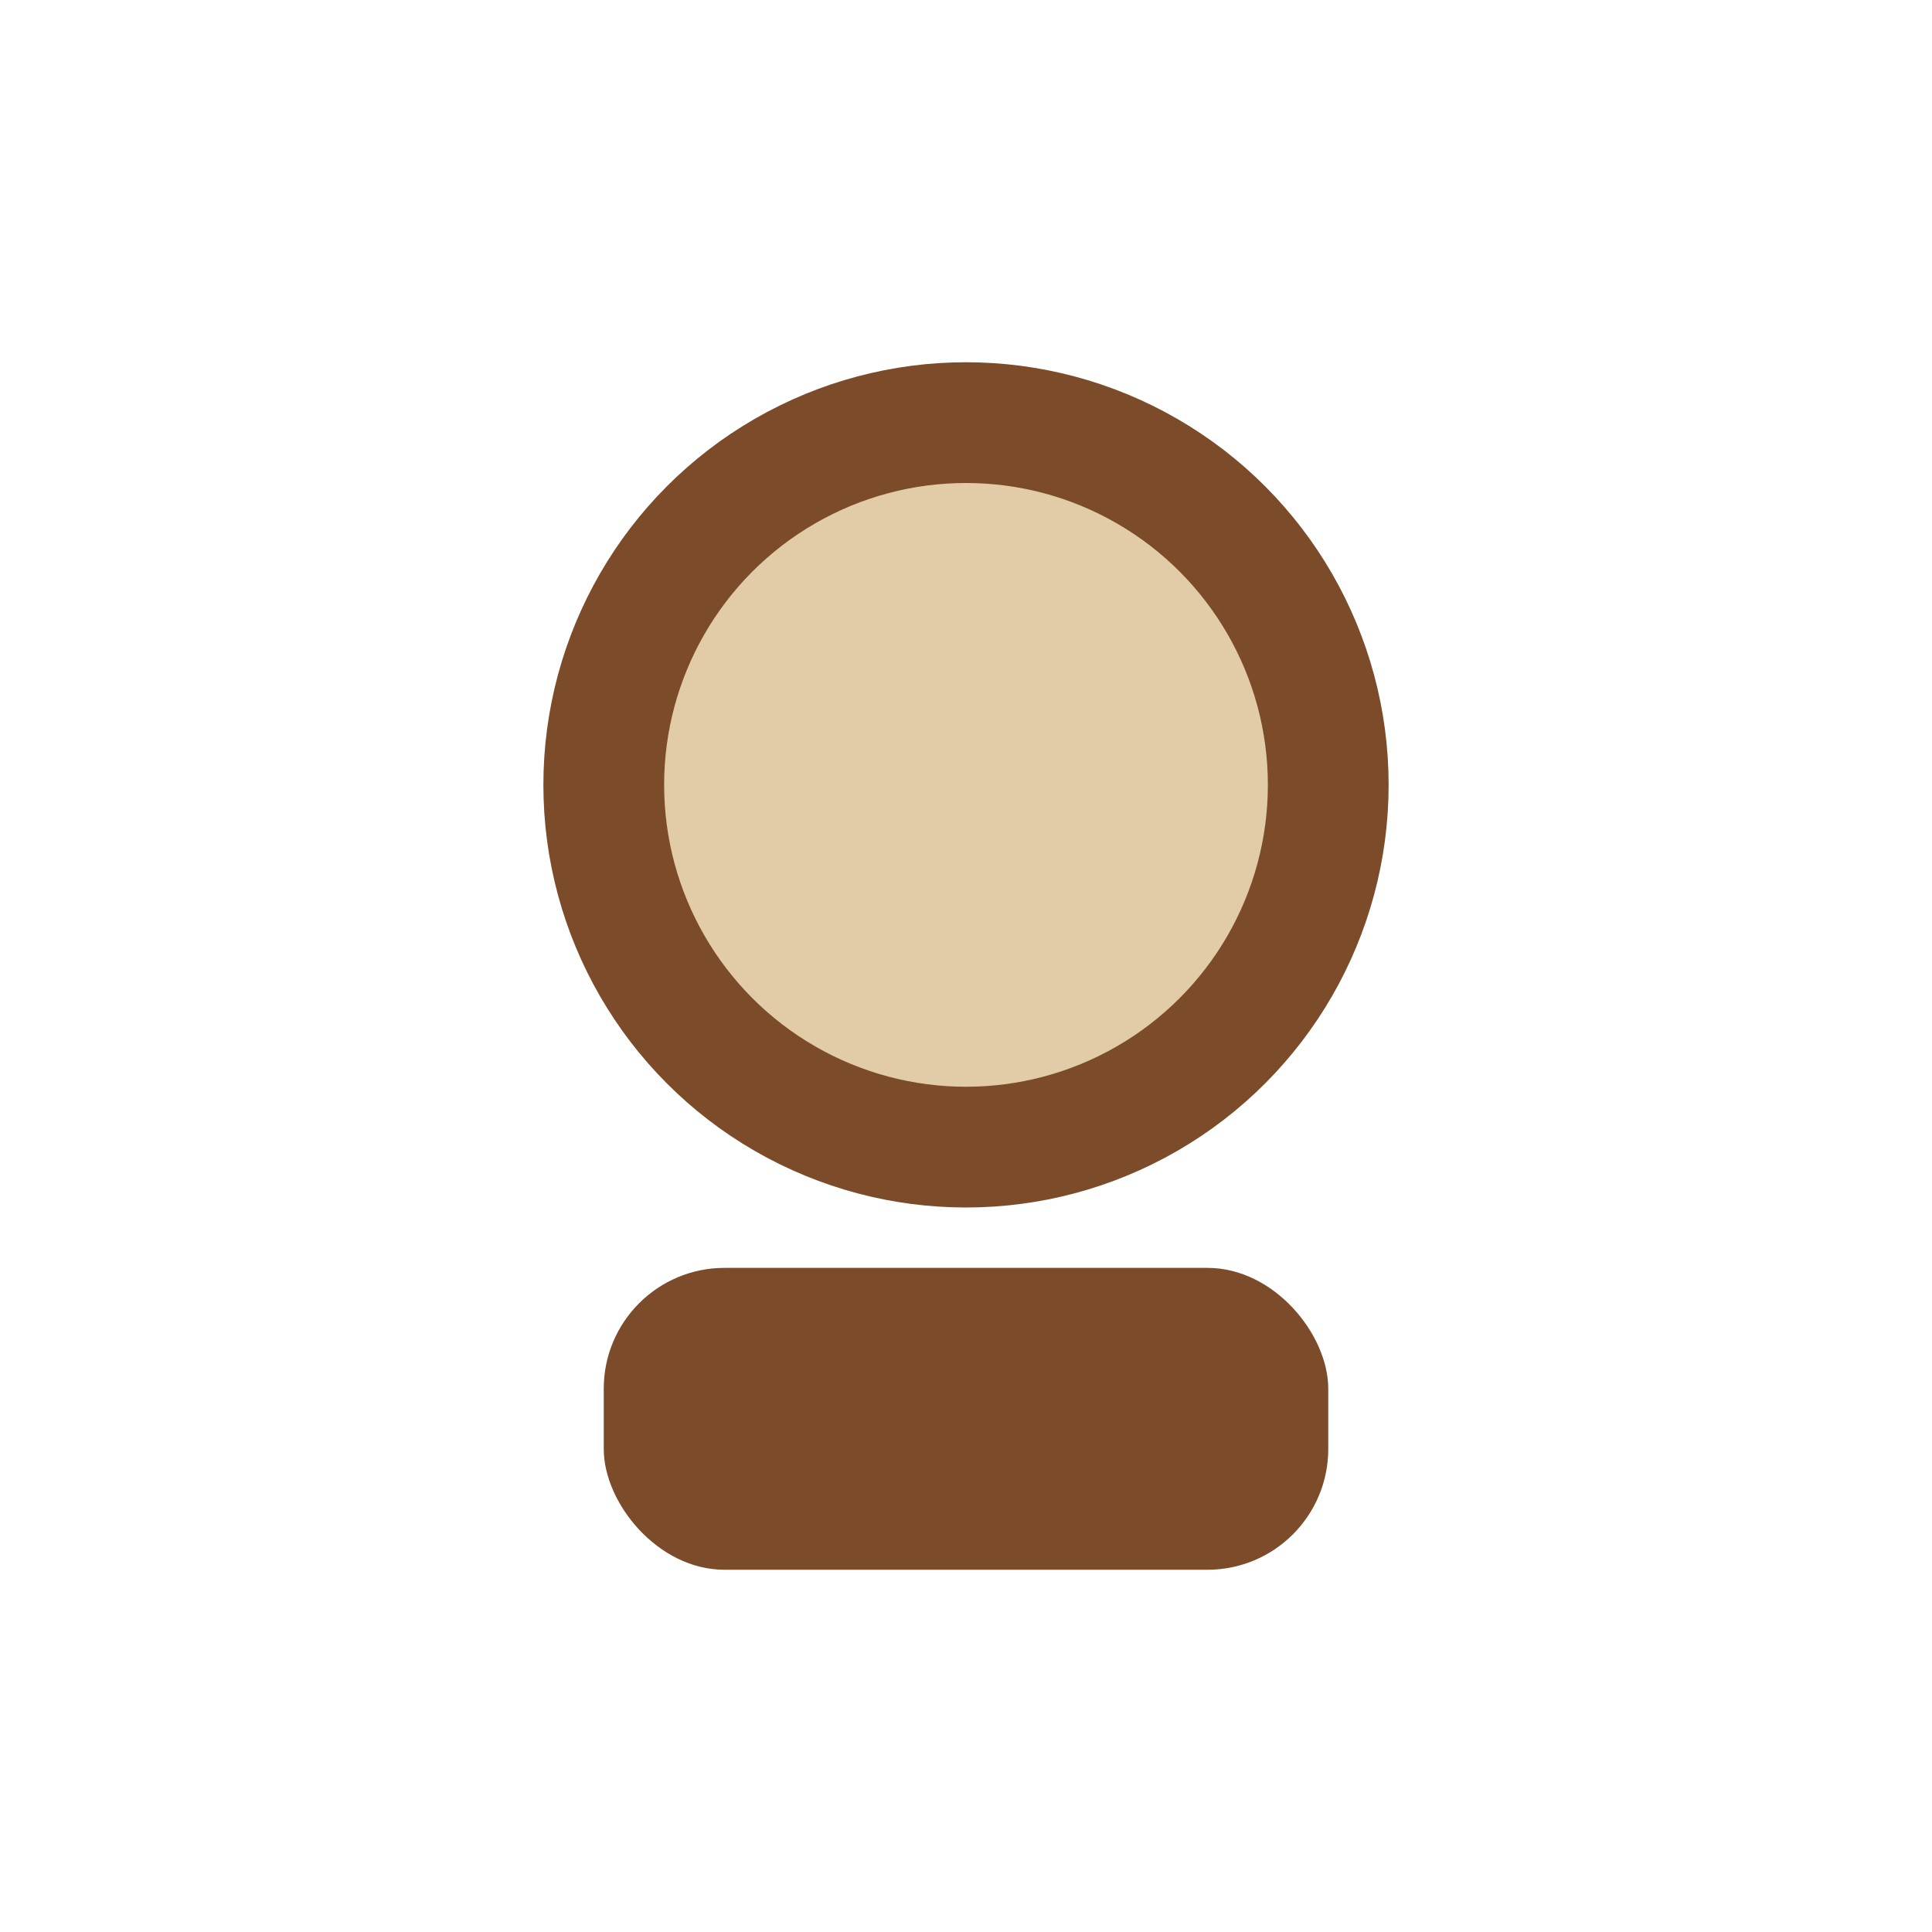
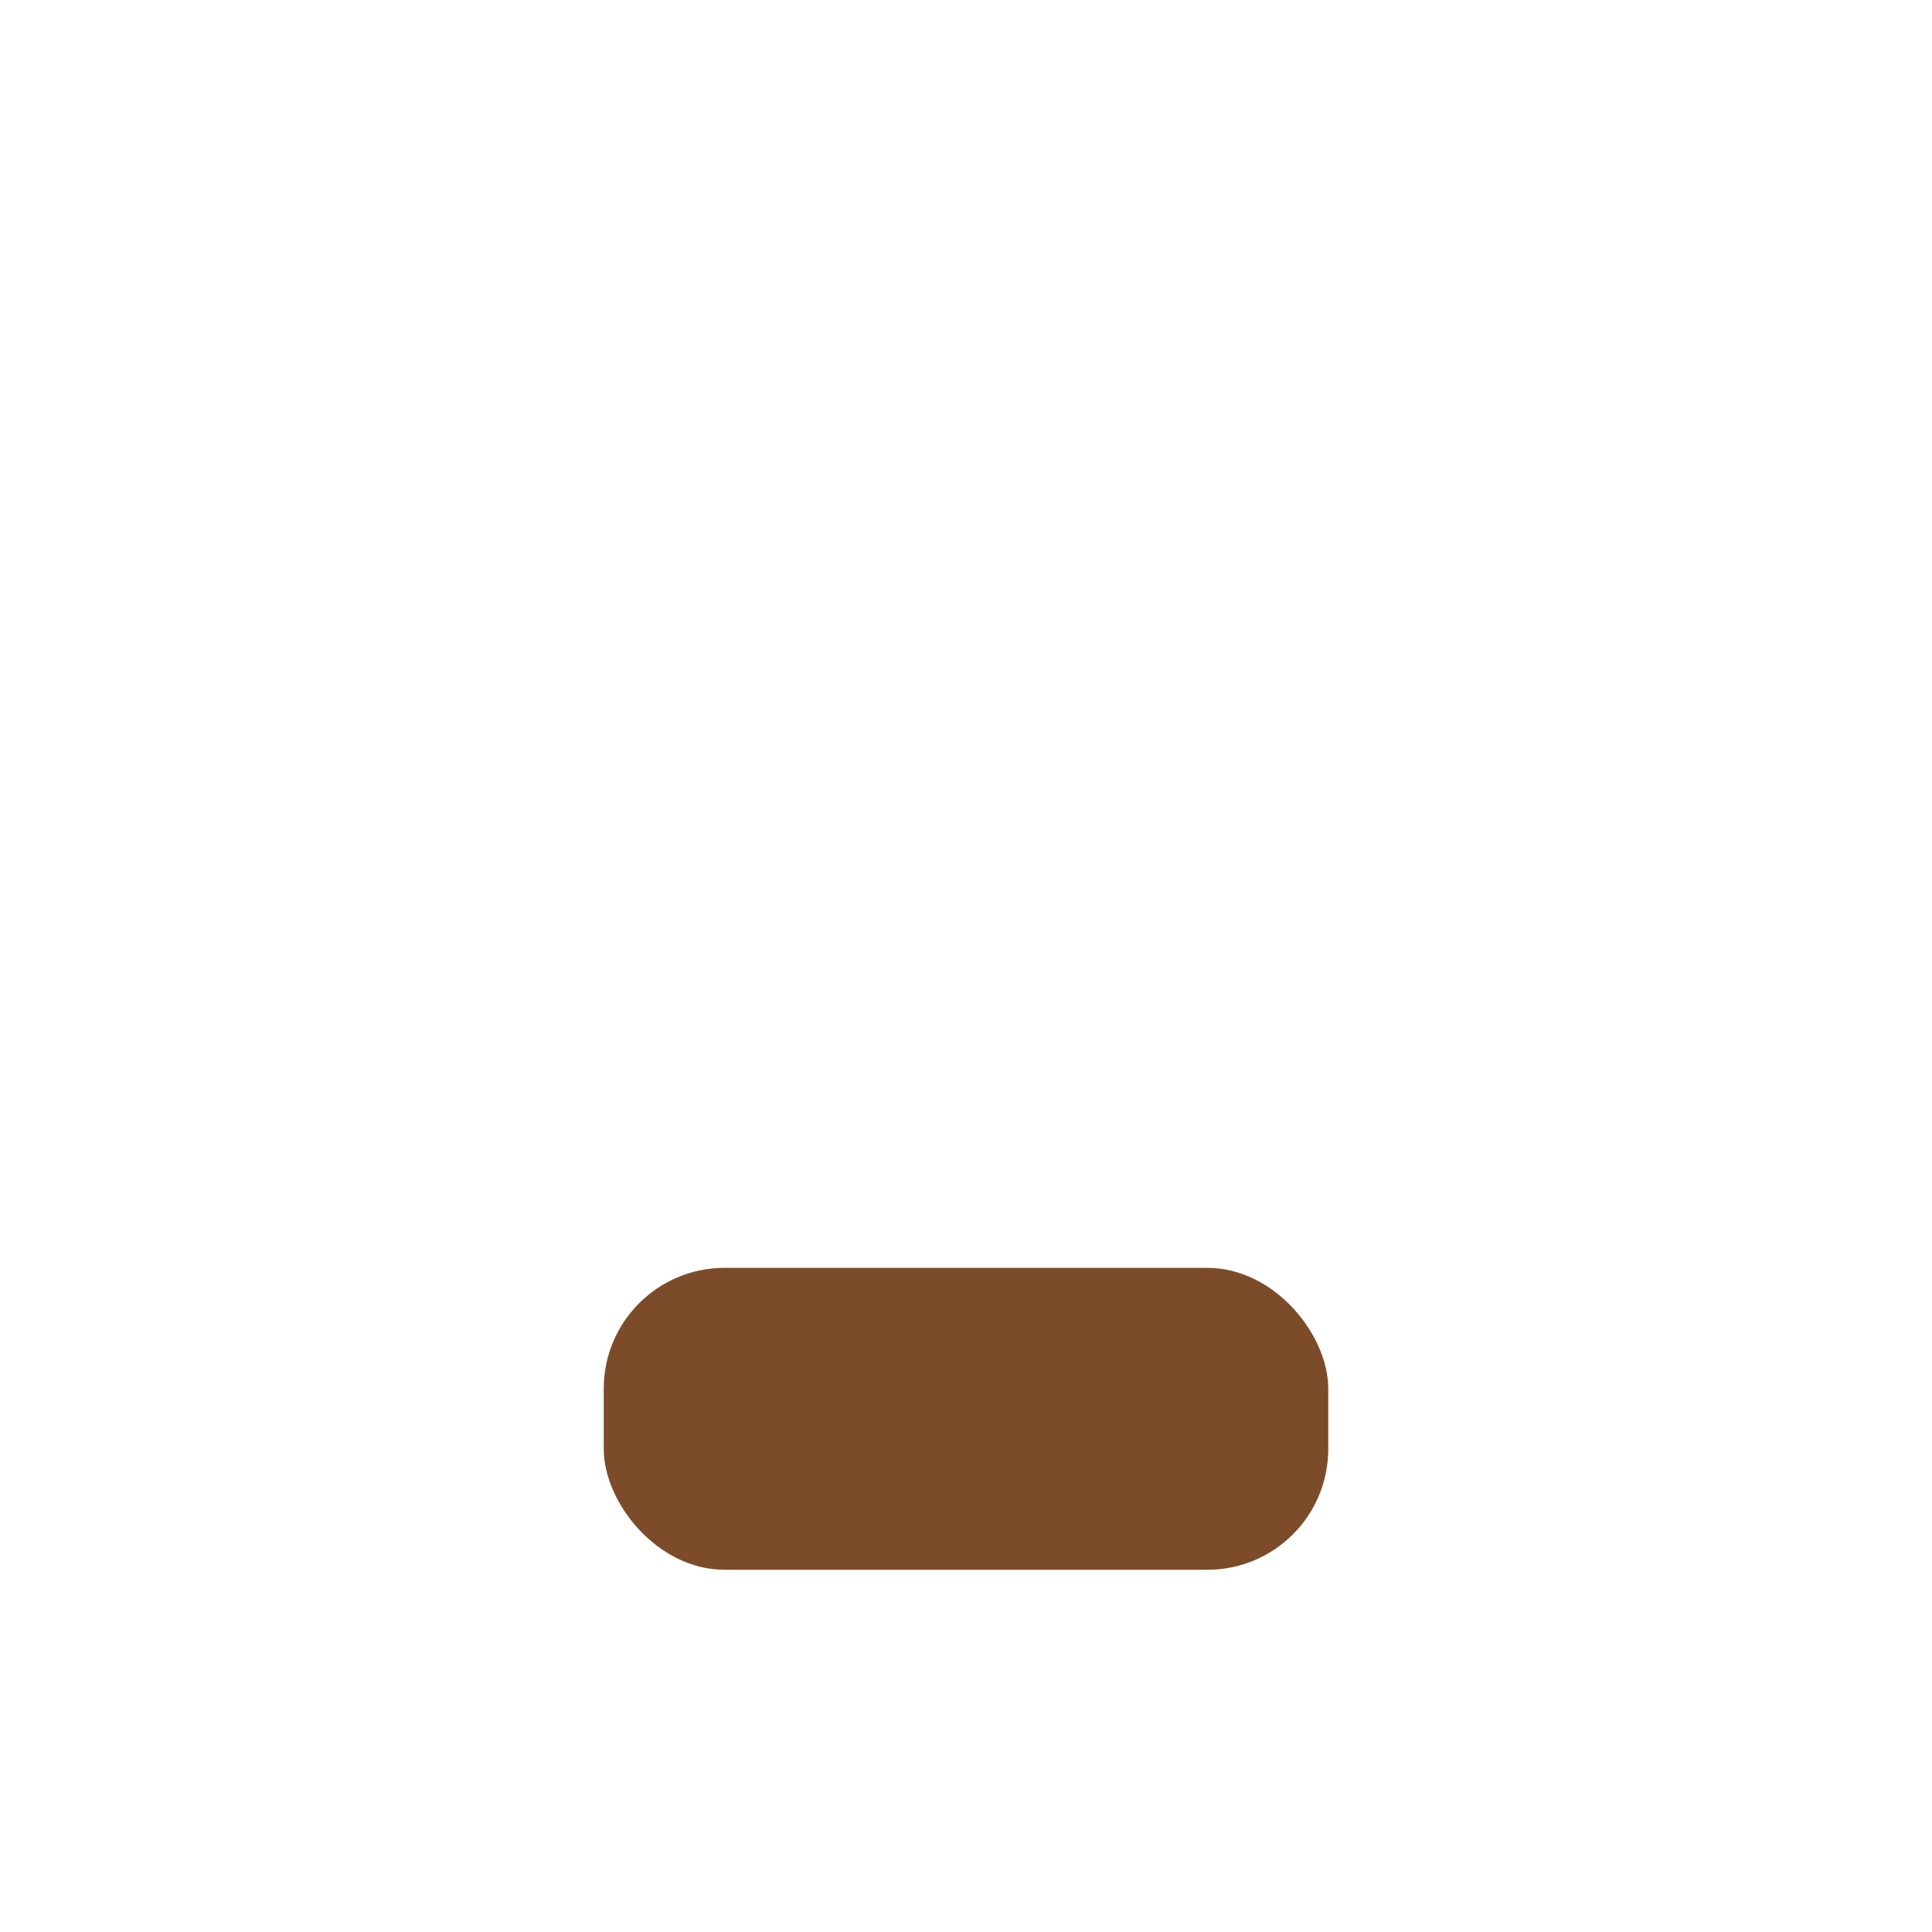
<svg xmlns="http://www.w3.org/2000/svg" width="32" height="32" viewBox="0 0 32 32">
-   <circle cx="16" cy="13" r="6" fill="#E2CBA7" stroke="#7C4B2A" stroke-width="2" />
  <rect x="10" y="21" width="12" height="5" rx="2" fill="#7C4B2A" />
</svg>